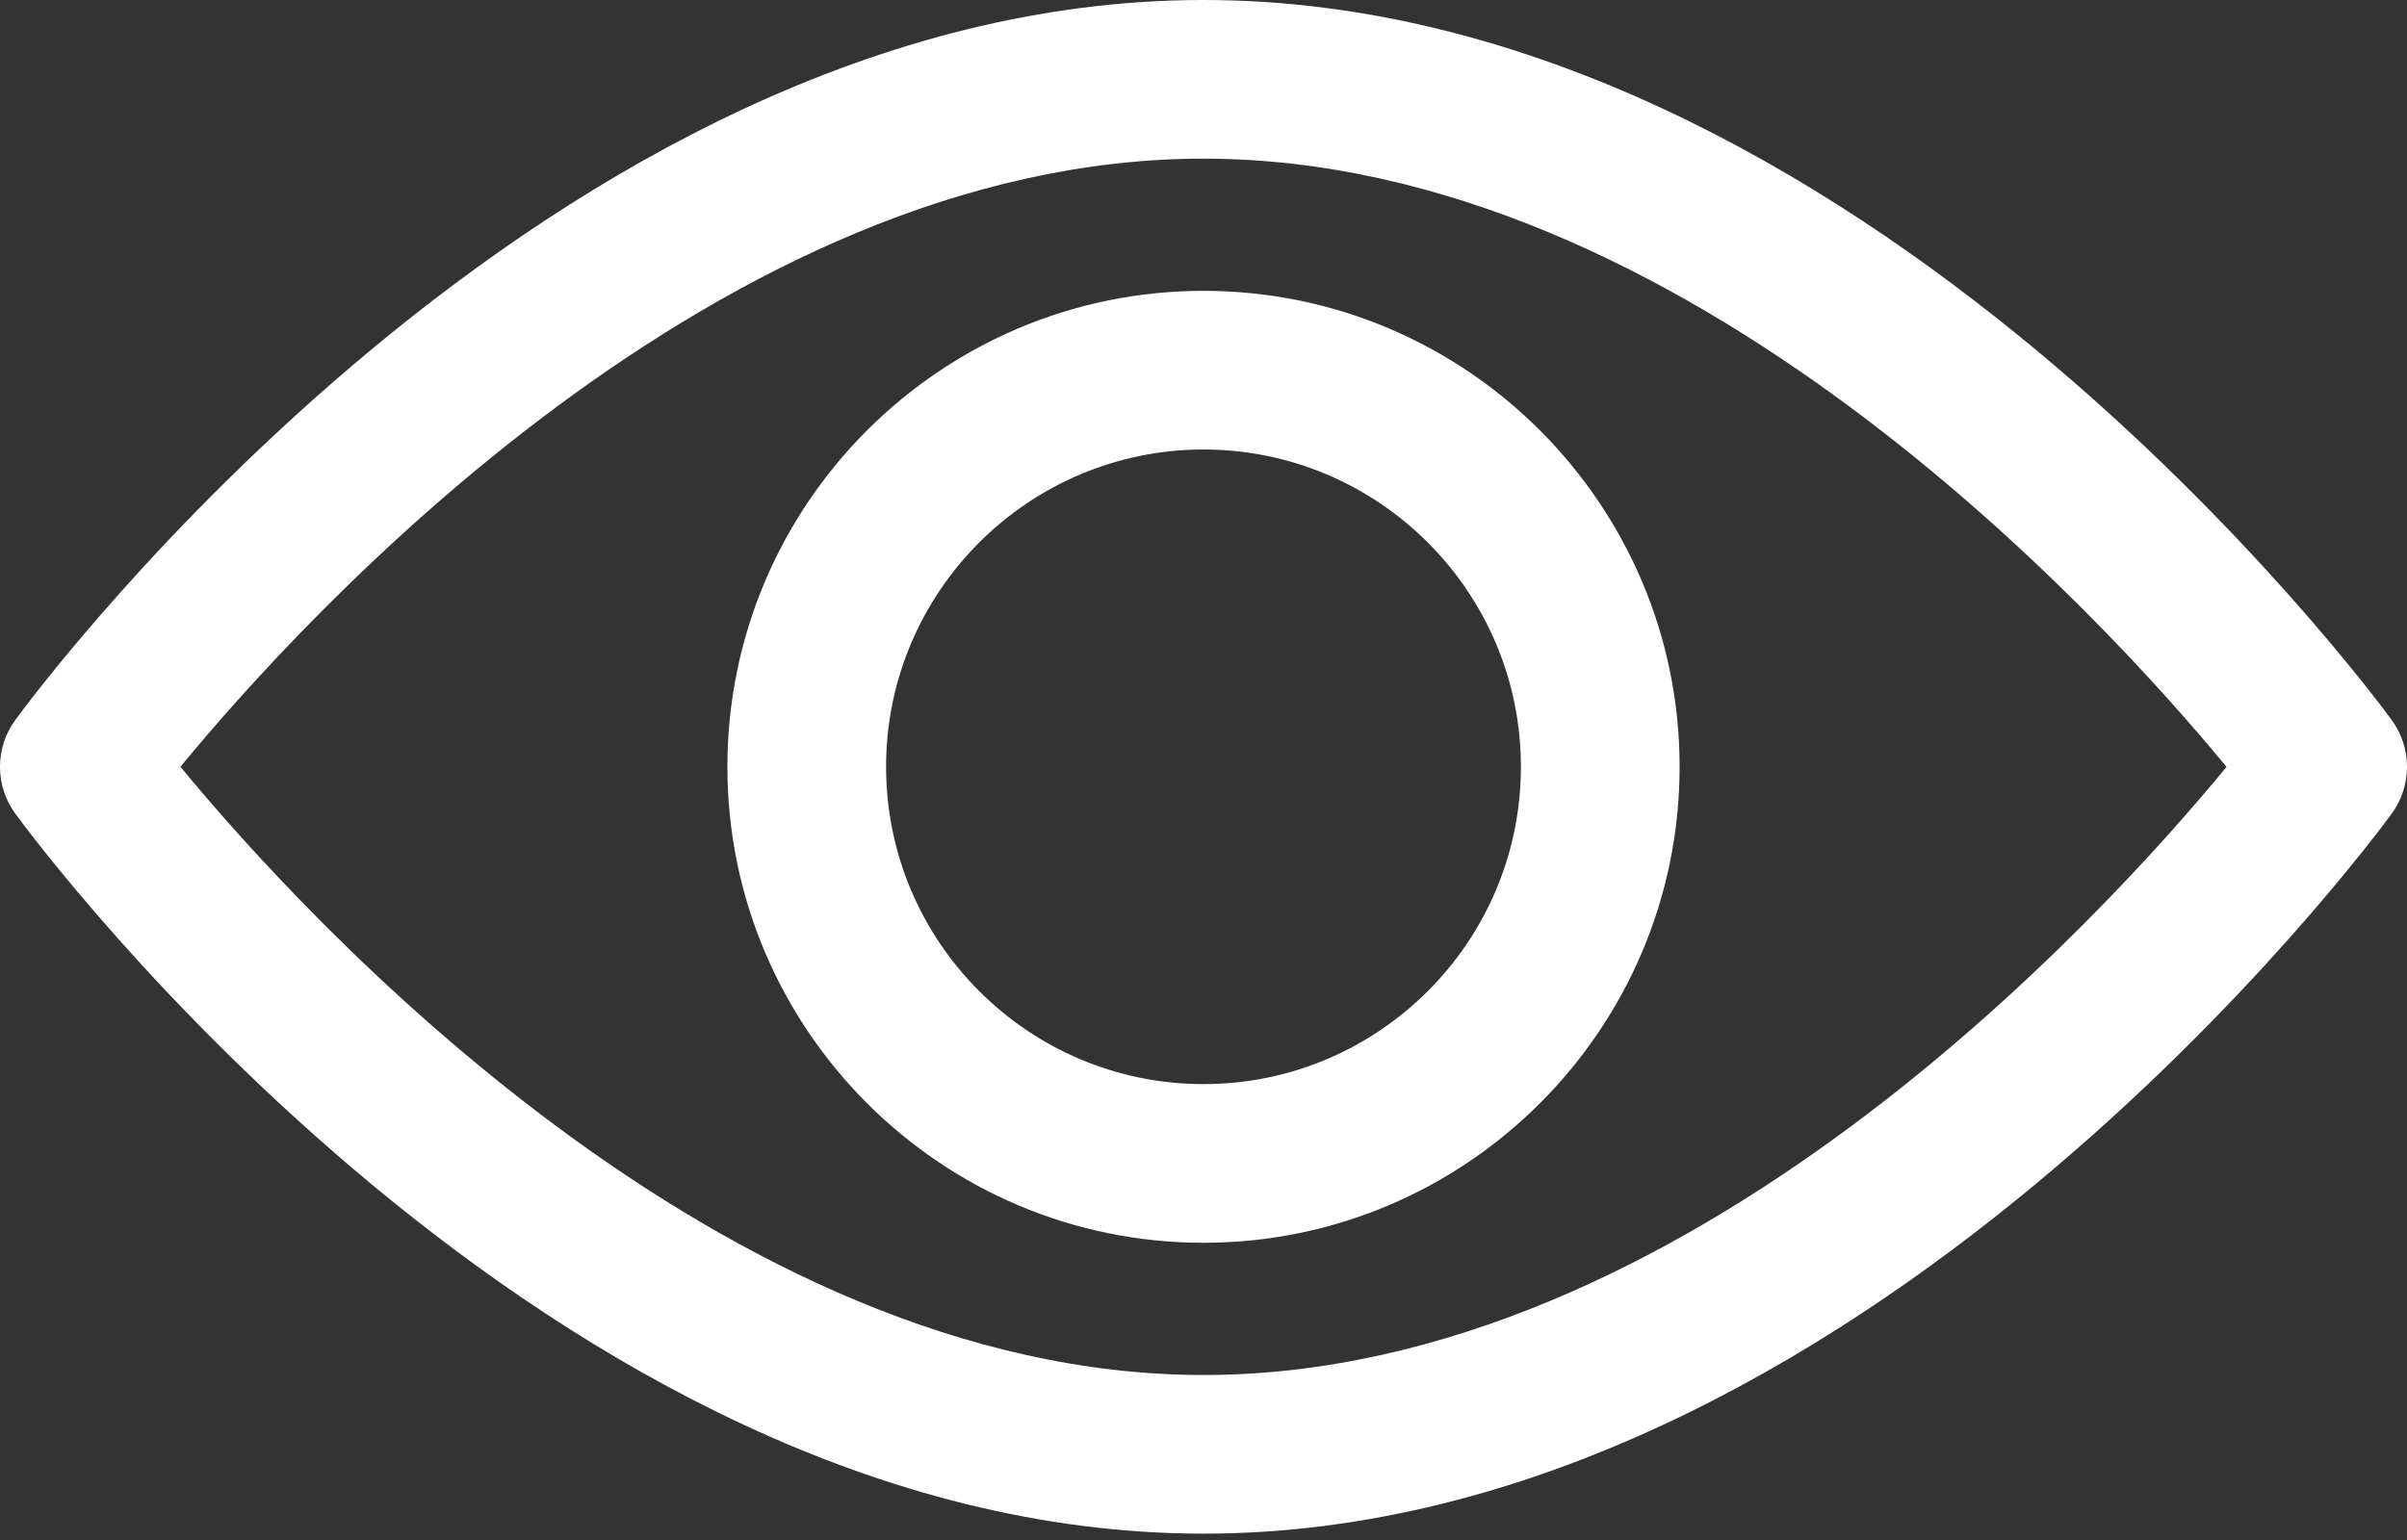
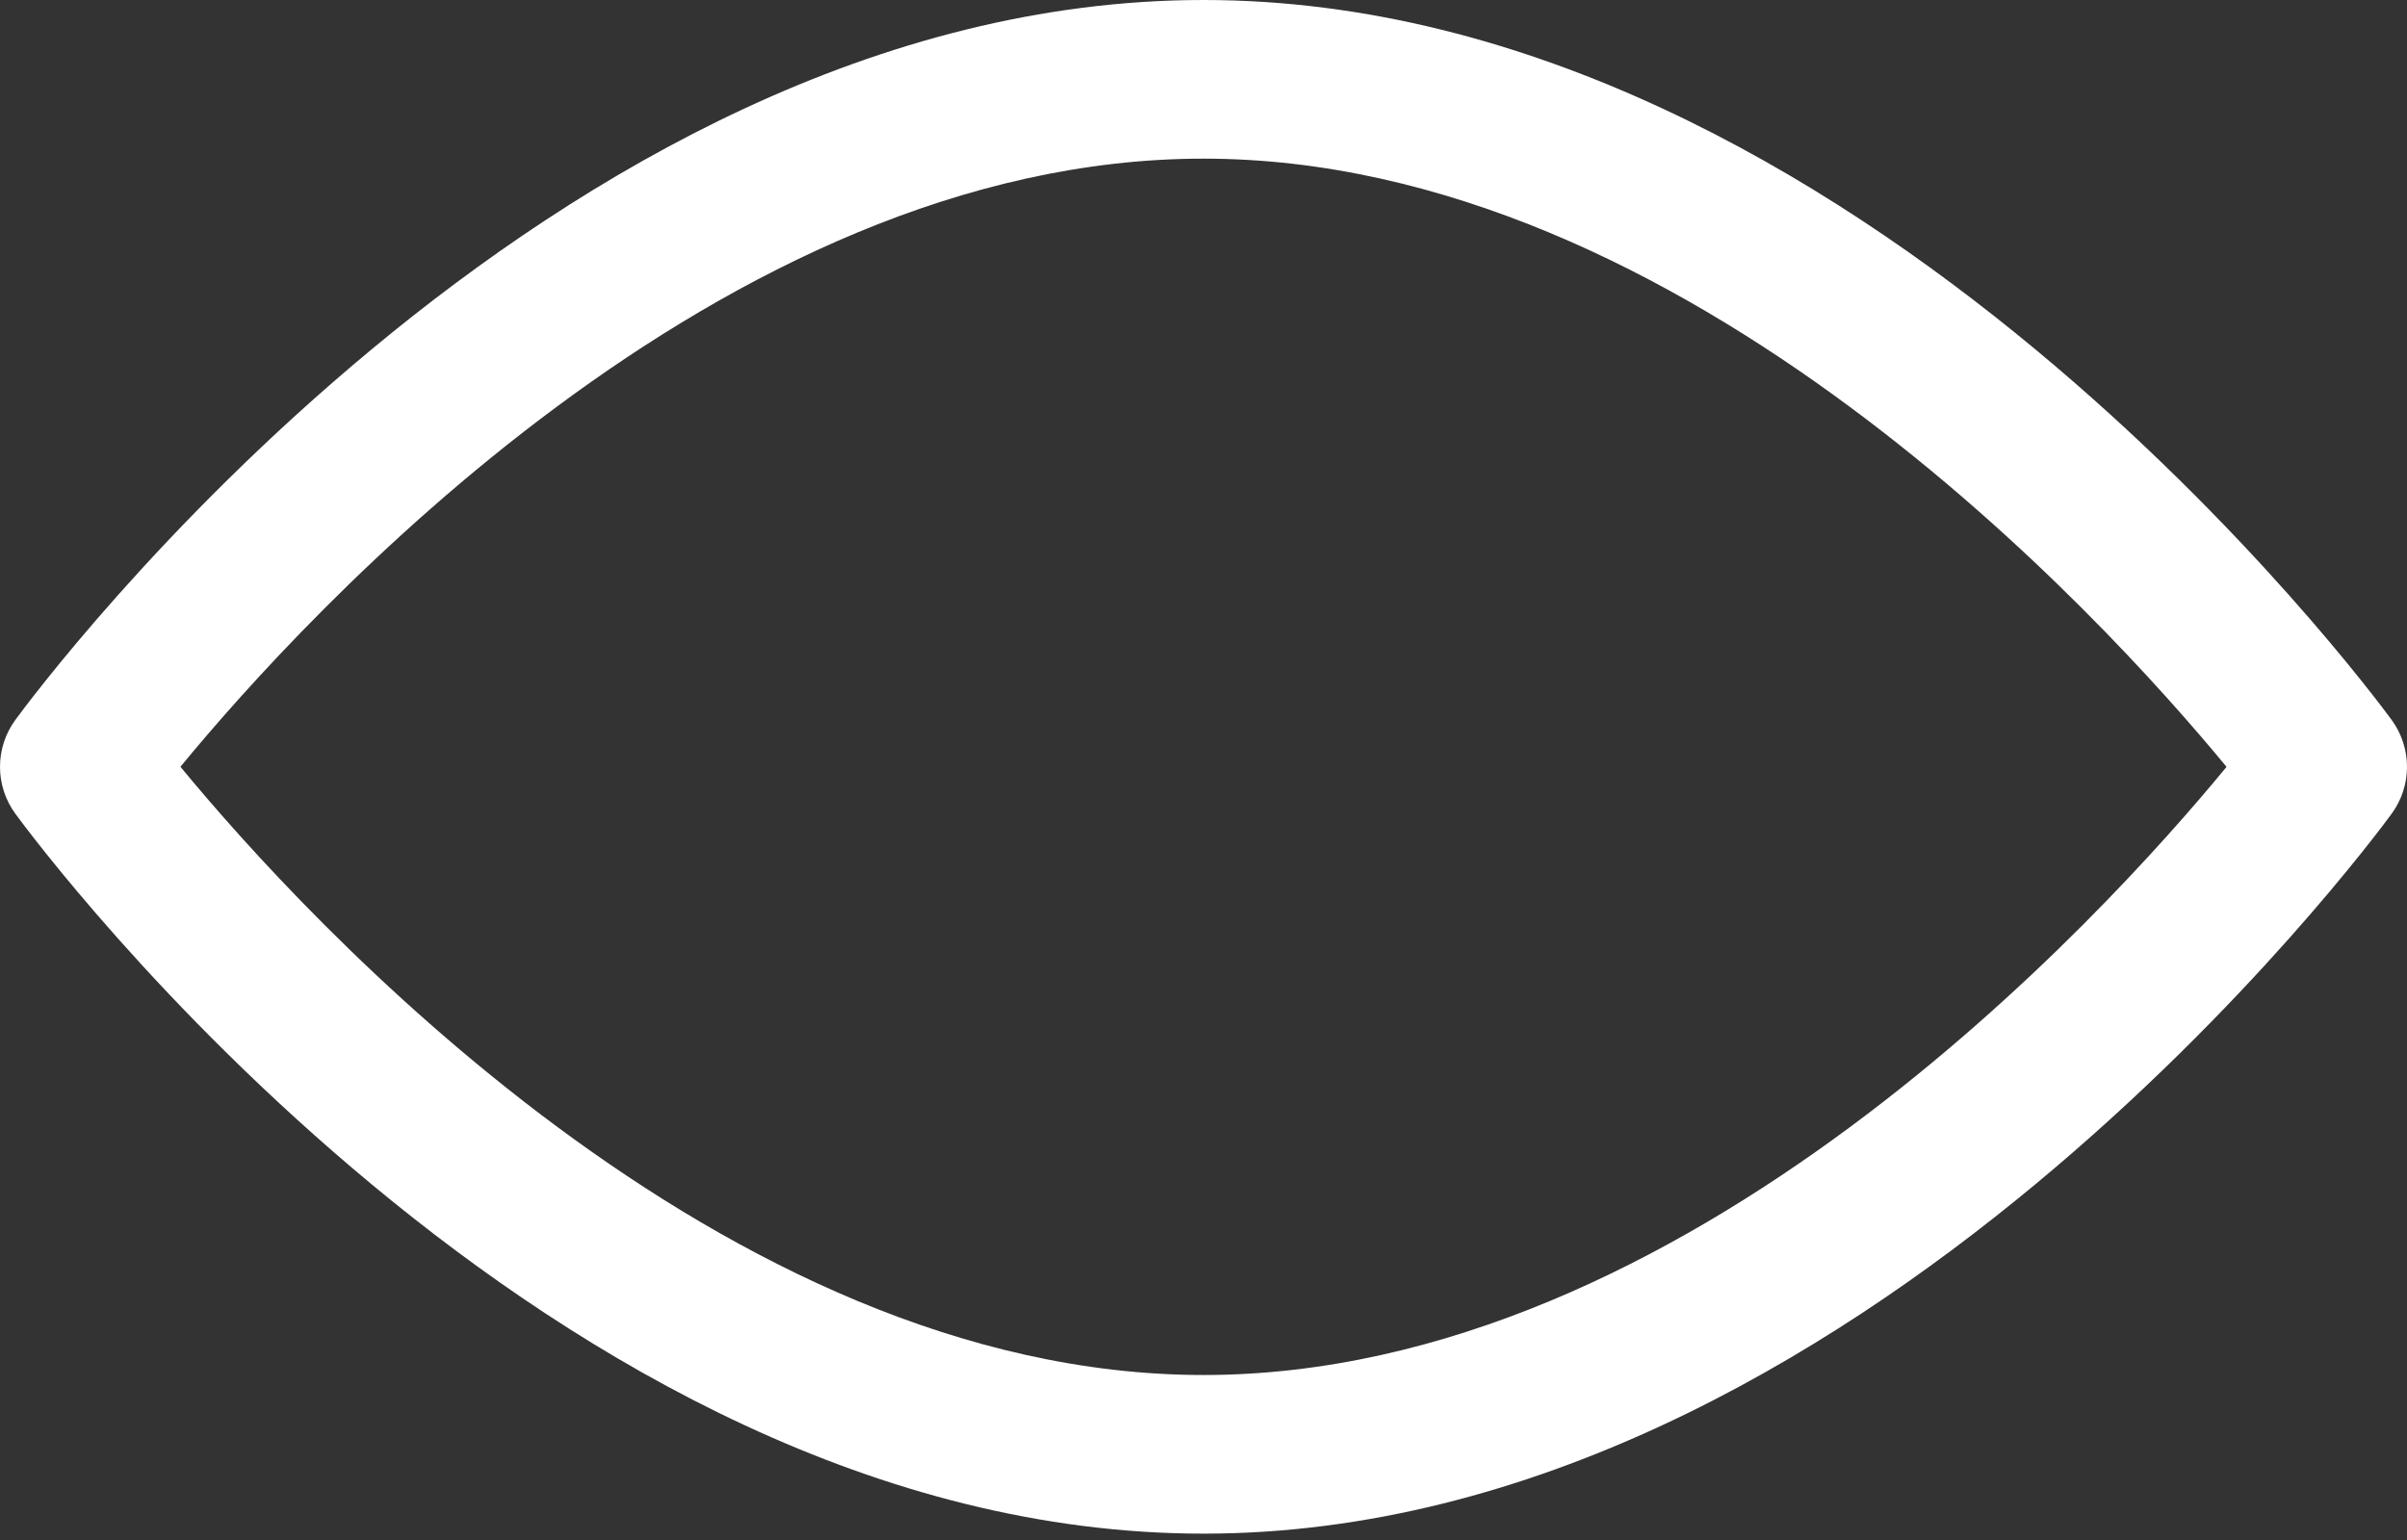
<svg xmlns="http://www.w3.org/2000/svg" width="100" height="64" viewBox="0 0 100 64" fill="none">
  <rect x="0" y="0" width="100" height="64" fill="#333333" stroke="none" />
  <path d="M99.365 29.923C98.471 28.701 77.185 0 49.999 0C22.814 0 1.527 28.701 0.635 29.922C0.222 30.487 0 31.168 0 31.868C0 32.567 0.222 33.248 0.635 33.813C1.527 35.035 22.814 63.736 49.999 63.736C77.185 63.736 98.471 35.035 99.365 33.814C99.777 33.249 100 32.568 100 31.869C100 31.169 99.777 30.488 99.365 29.923ZM49.999 57.143C29.974 57.143 12.63 38.093 7.496 31.866C12.624 25.633 29.931 6.593 49.999 6.593C70.024 6.593 87.367 25.64 92.503 31.87C87.375 38.103 70.068 57.143 49.999 57.143Z" fill="white" />
-   <path d="M50 12.087C39.093 12.087 30.22 20.961 30.22 31.868C30.22 42.774 39.093 51.648 50 51.648C60.907 51.648 69.78 42.774 69.78 31.868C69.78 20.961 60.907 12.087 50 12.087ZM50 45.054C42.729 45.054 36.813 39.139 36.813 31.868C36.813 24.596 42.729 18.681 50 18.681C57.271 18.681 63.187 24.596 63.187 31.868C63.187 39.139 57.272 45.054 50 45.054Z" fill="white" />
</svg>